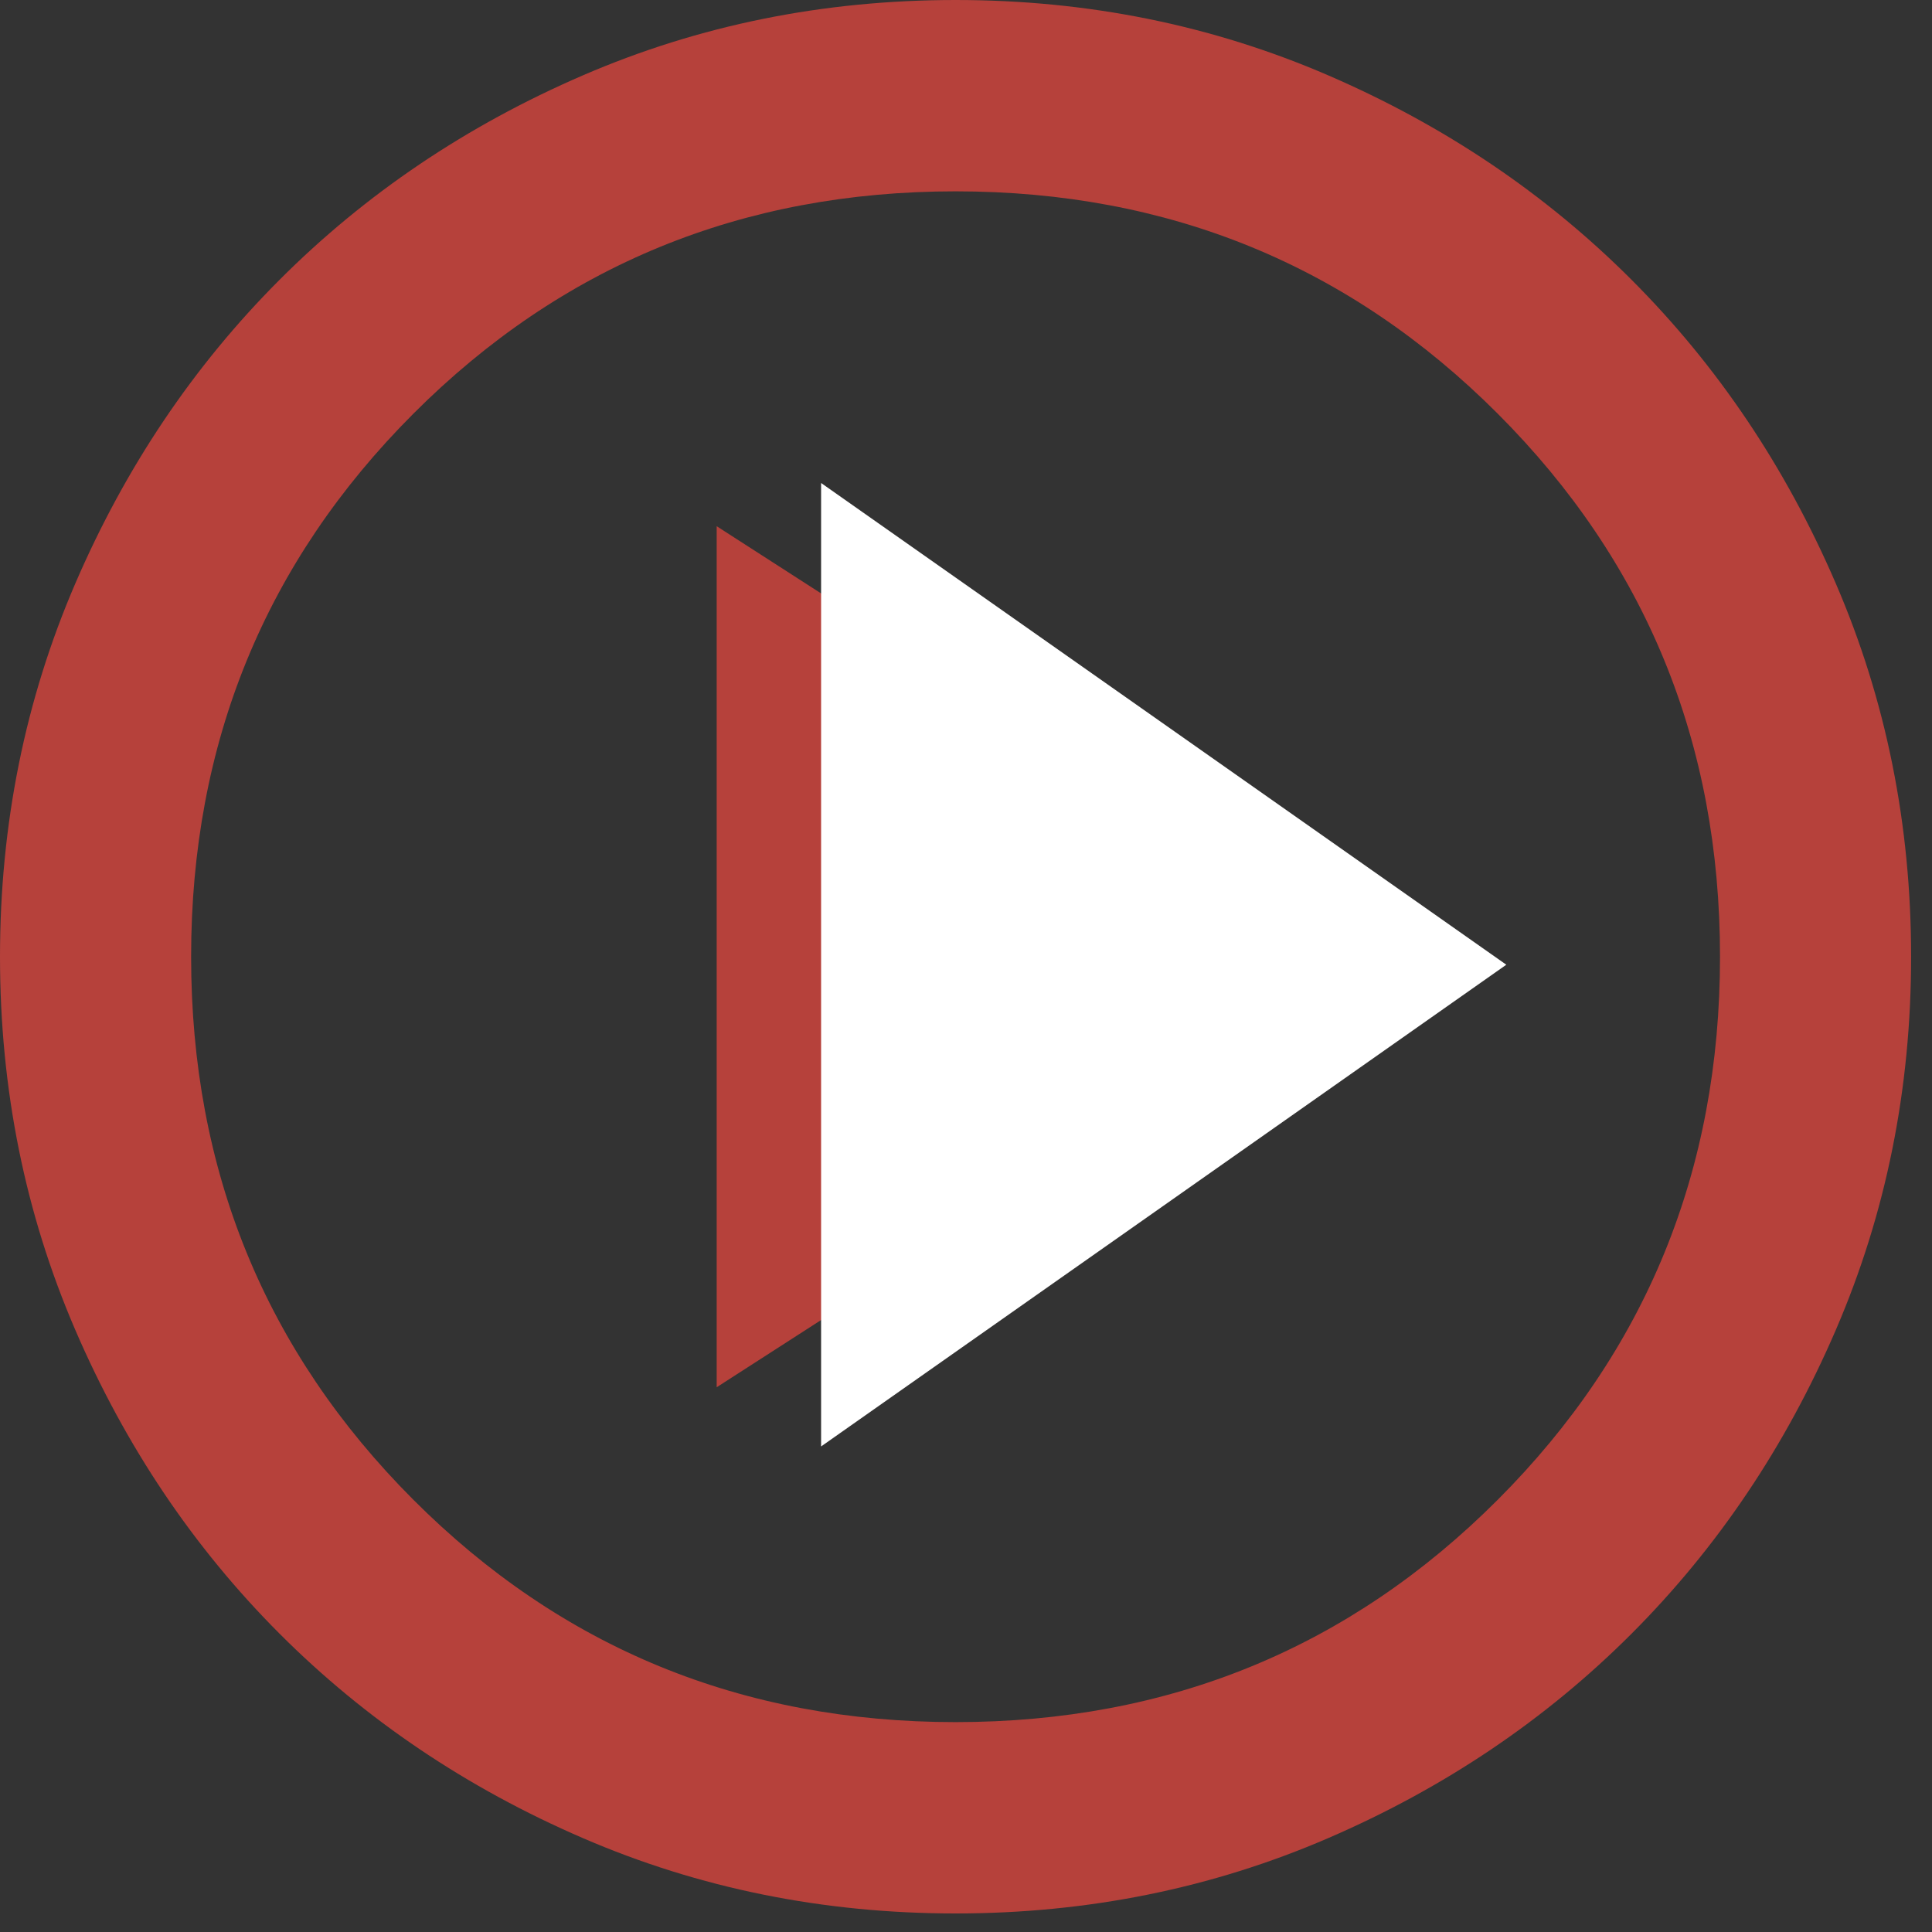
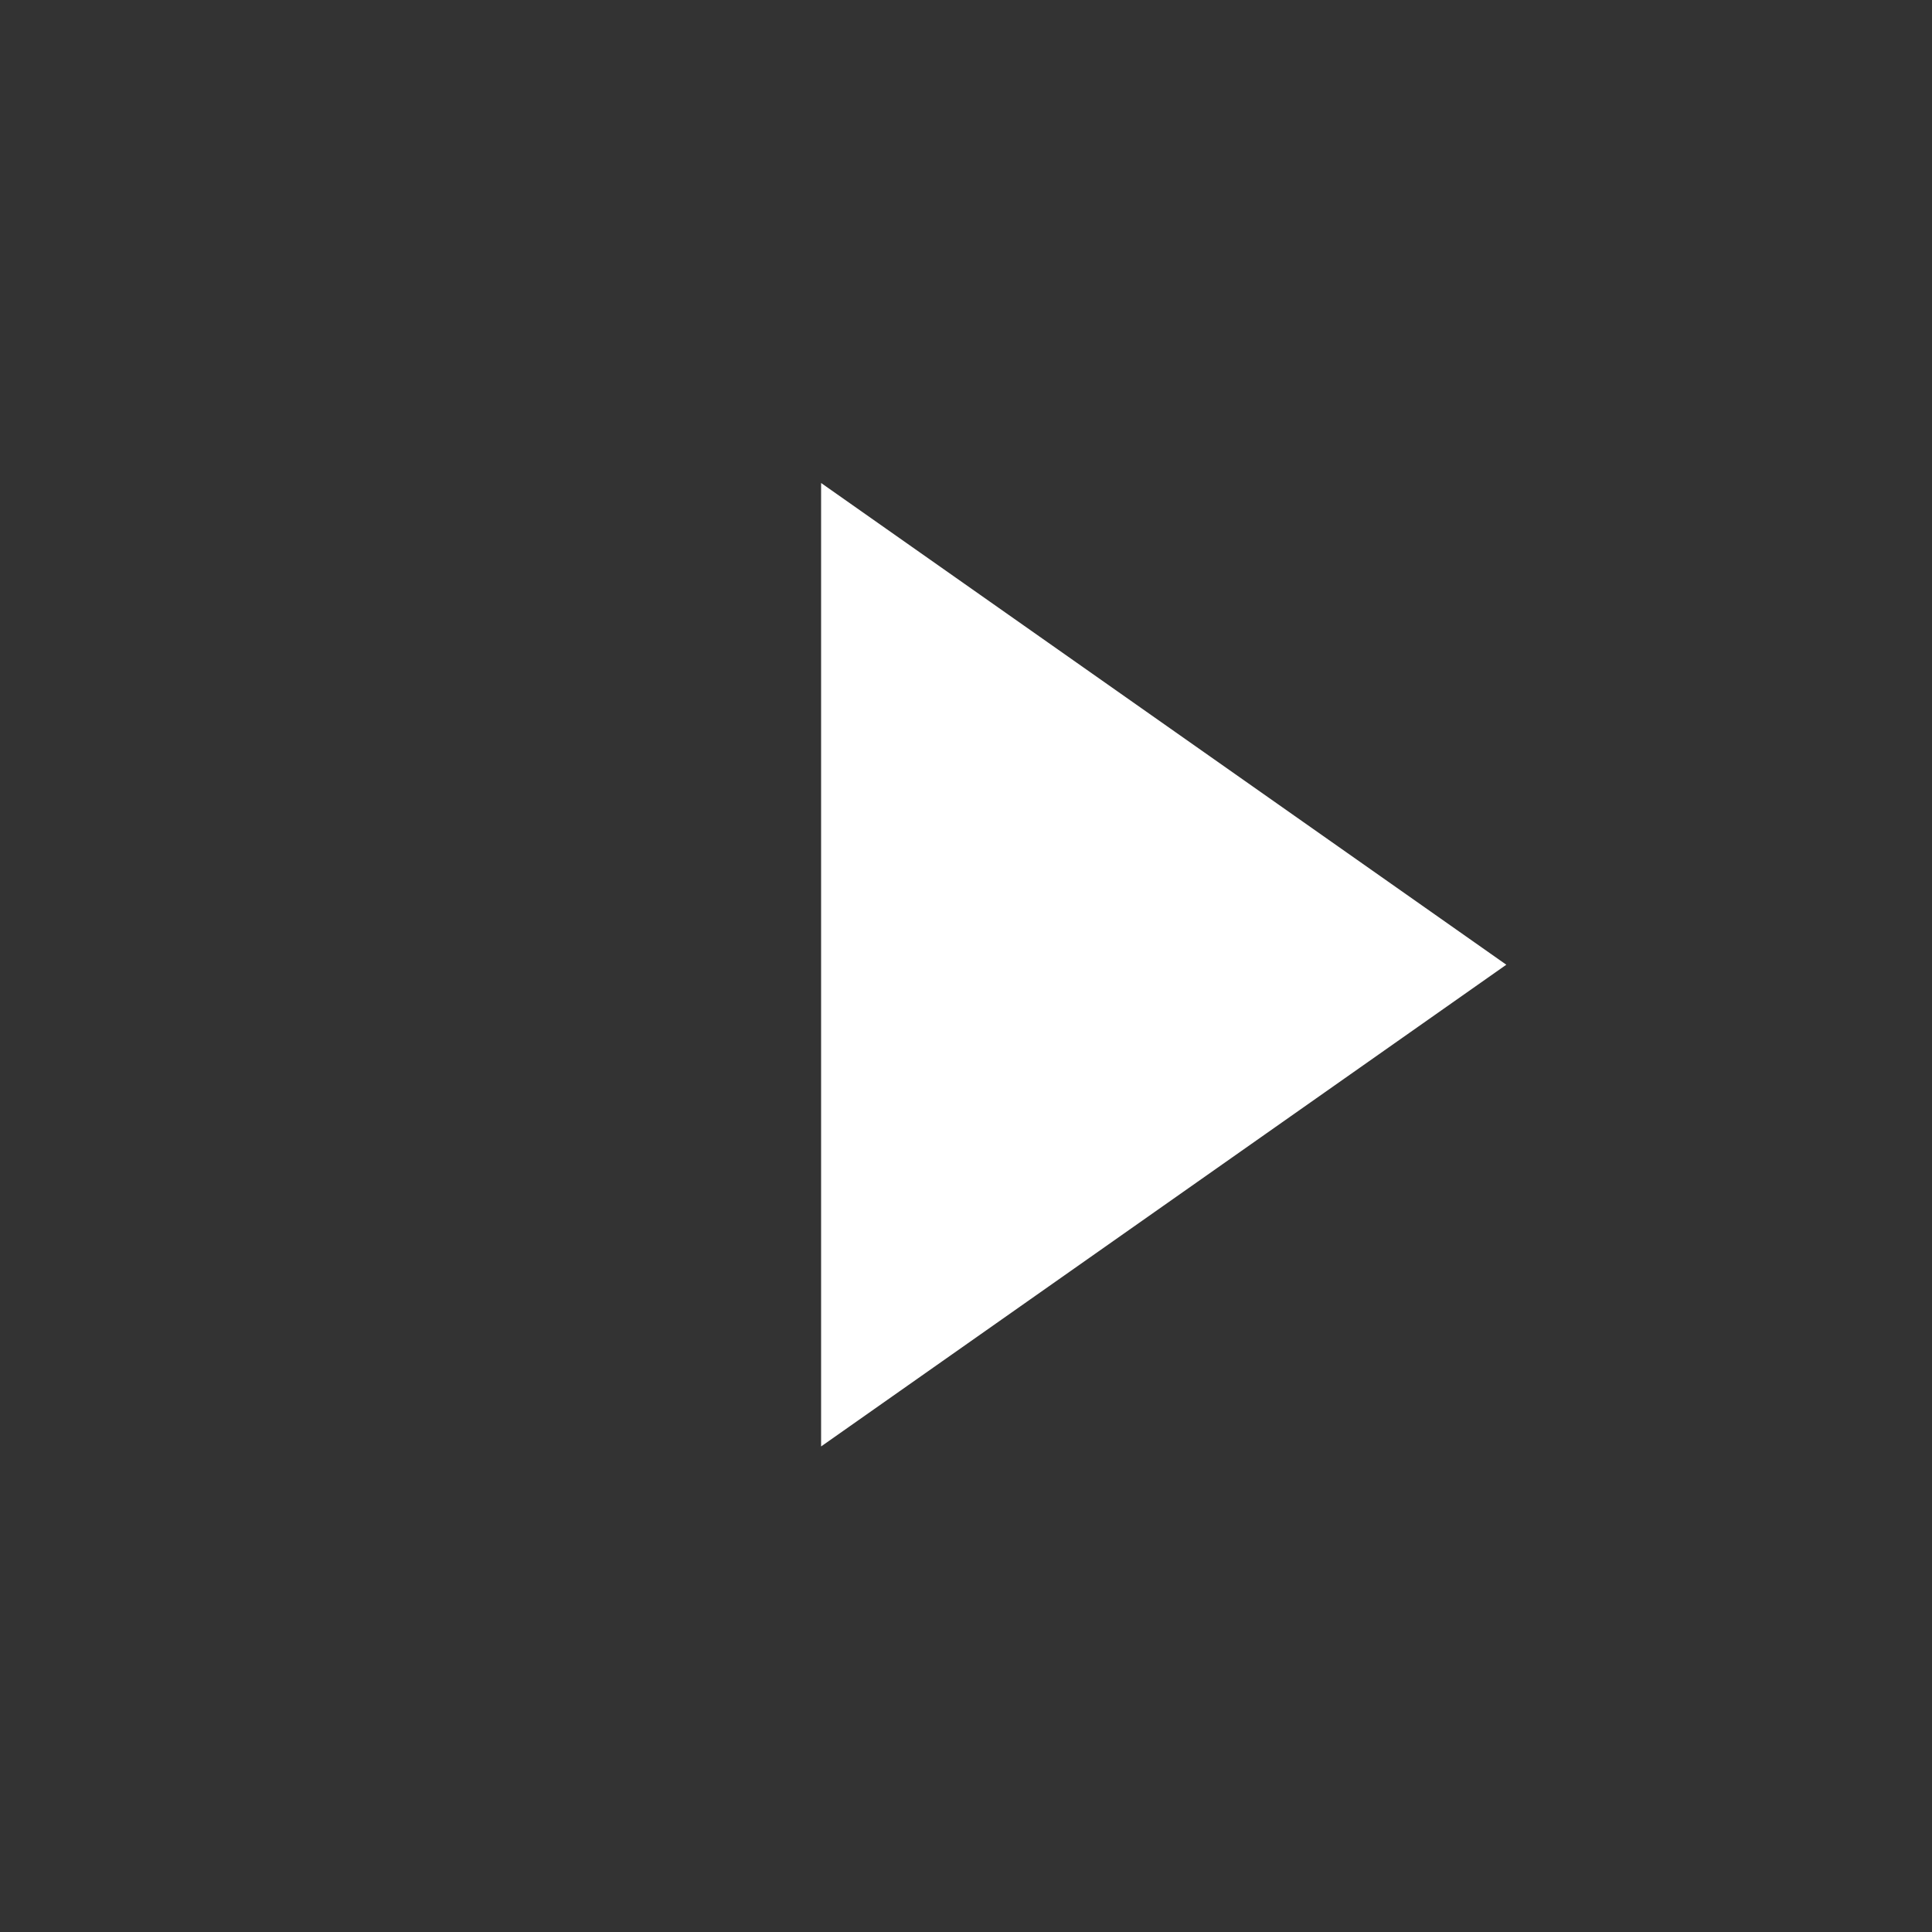
<svg xmlns="http://www.w3.org/2000/svg" width="80" height="80" viewBox="0 0 80 80" fill="none">
  <rect x="0" y="0" width="80" height="80" fill="#333333" stroke="none" />
-   <path d="M29.676 57.443L57.373 39.616L29.676 21.789V57.443ZM39.568 79.232C34.094 79.232 28.95 78.192 24.136 76.112C19.322 74.033 15.135 71.21 11.574 67.645C8.012 64.079 5.193 59.886 3.116 55.066C1.039 50.246 0 45.096 0 39.616C0 34.136 1.039 28.986 3.116 24.166C5.193 19.346 8.012 15.153 11.574 11.588C15.135 8.022 19.322 5.2 24.136 3.12C28.95 1.04 34.094 0 39.568 0C45.041 0 50.185 1.04 54.999 3.12C59.813 5.2 64.001 8.022 67.562 11.588C71.123 15.153 73.942 19.346 76.019 24.166C78.097 28.986 79.135 34.136 79.135 39.616C79.135 45.096 78.097 50.246 76.019 55.066C73.942 59.886 71.123 64.079 67.562 67.645C64.001 71.21 59.813 74.033 54.999 76.112C50.185 78.192 45.041 79.232 39.568 79.232ZM39.568 71.309C48.404 71.309 55.889 68.239 62.022 62.098C68.155 55.958 71.222 48.464 71.222 39.616C71.222 30.768 68.155 23.274 62.022 17.134C55.889 10.993 48.404 7.923 39.568 7.923C30.731 7.923 23.246 10.993 17.113 17.134C10.98 23.274 7.914 30.768 7.914 39.616C7.914 48.464 10.98 55.958 17.113 62.098C23.246 68.239 30.731 71.309 39.568 71.309Z" fill="#B6413B" />
  <path d="M34 59.894L62.373 39.947L34 20V59.894Z" fill="white" />
</svg>